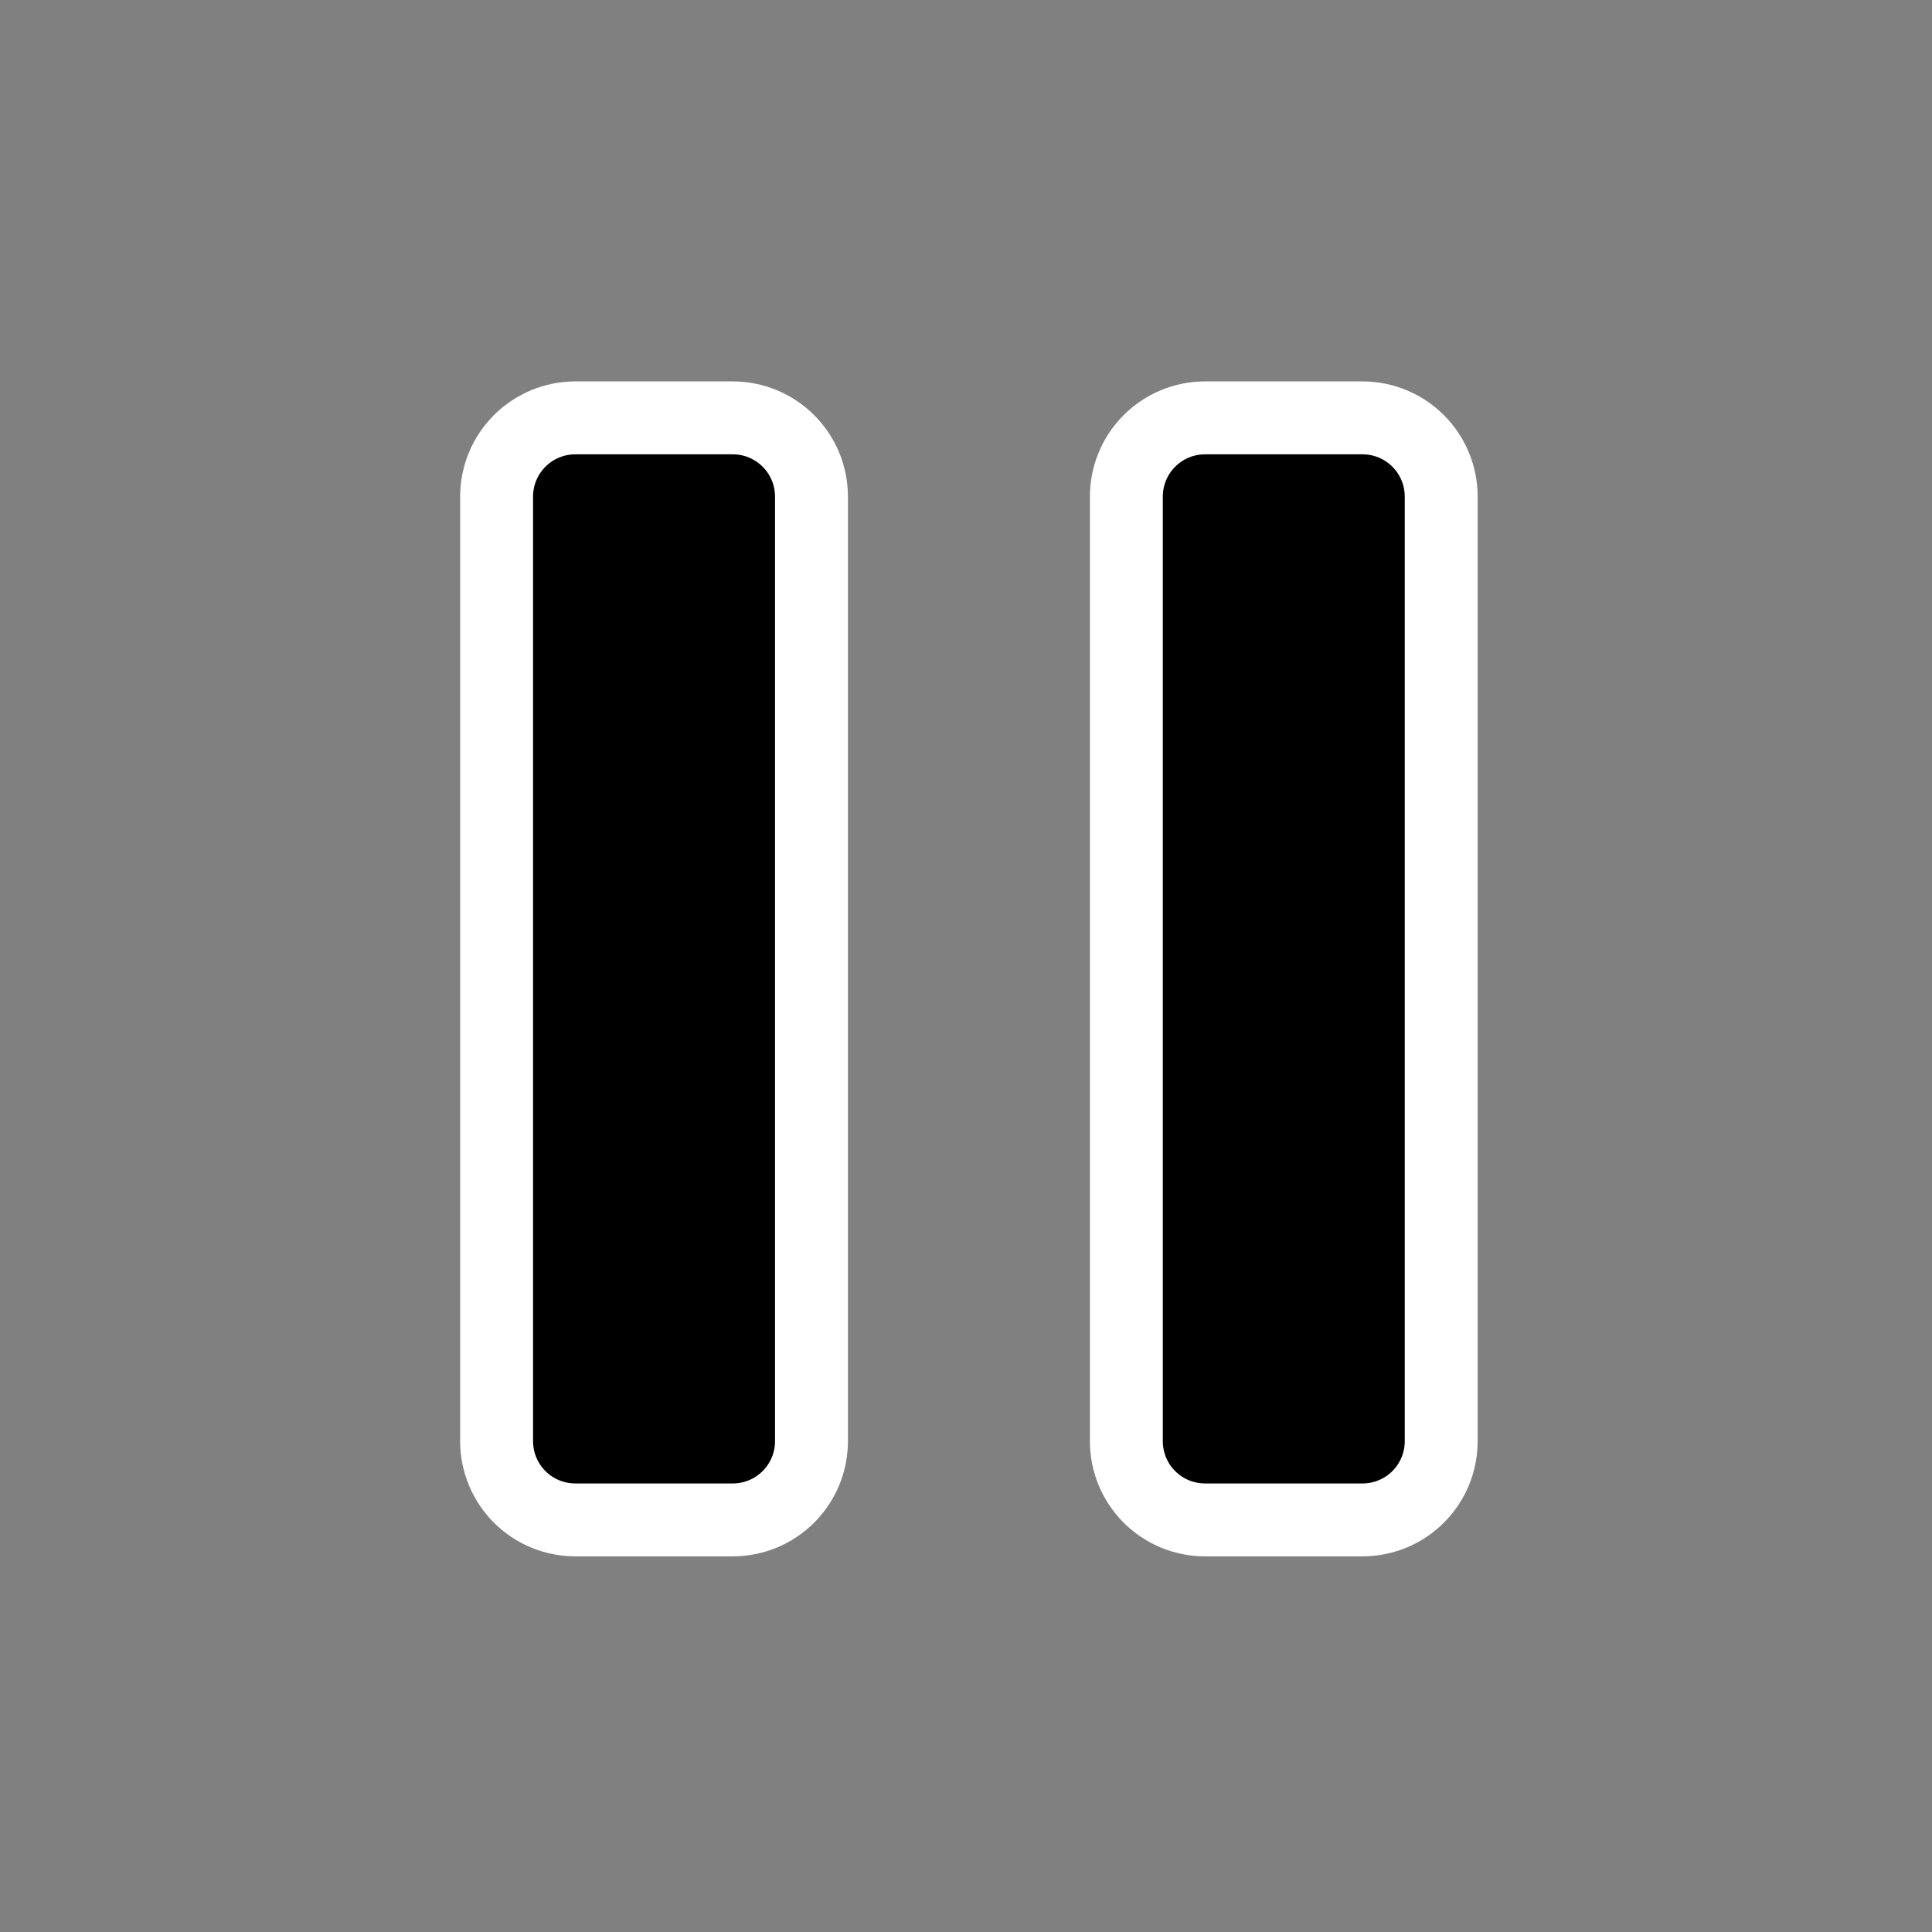
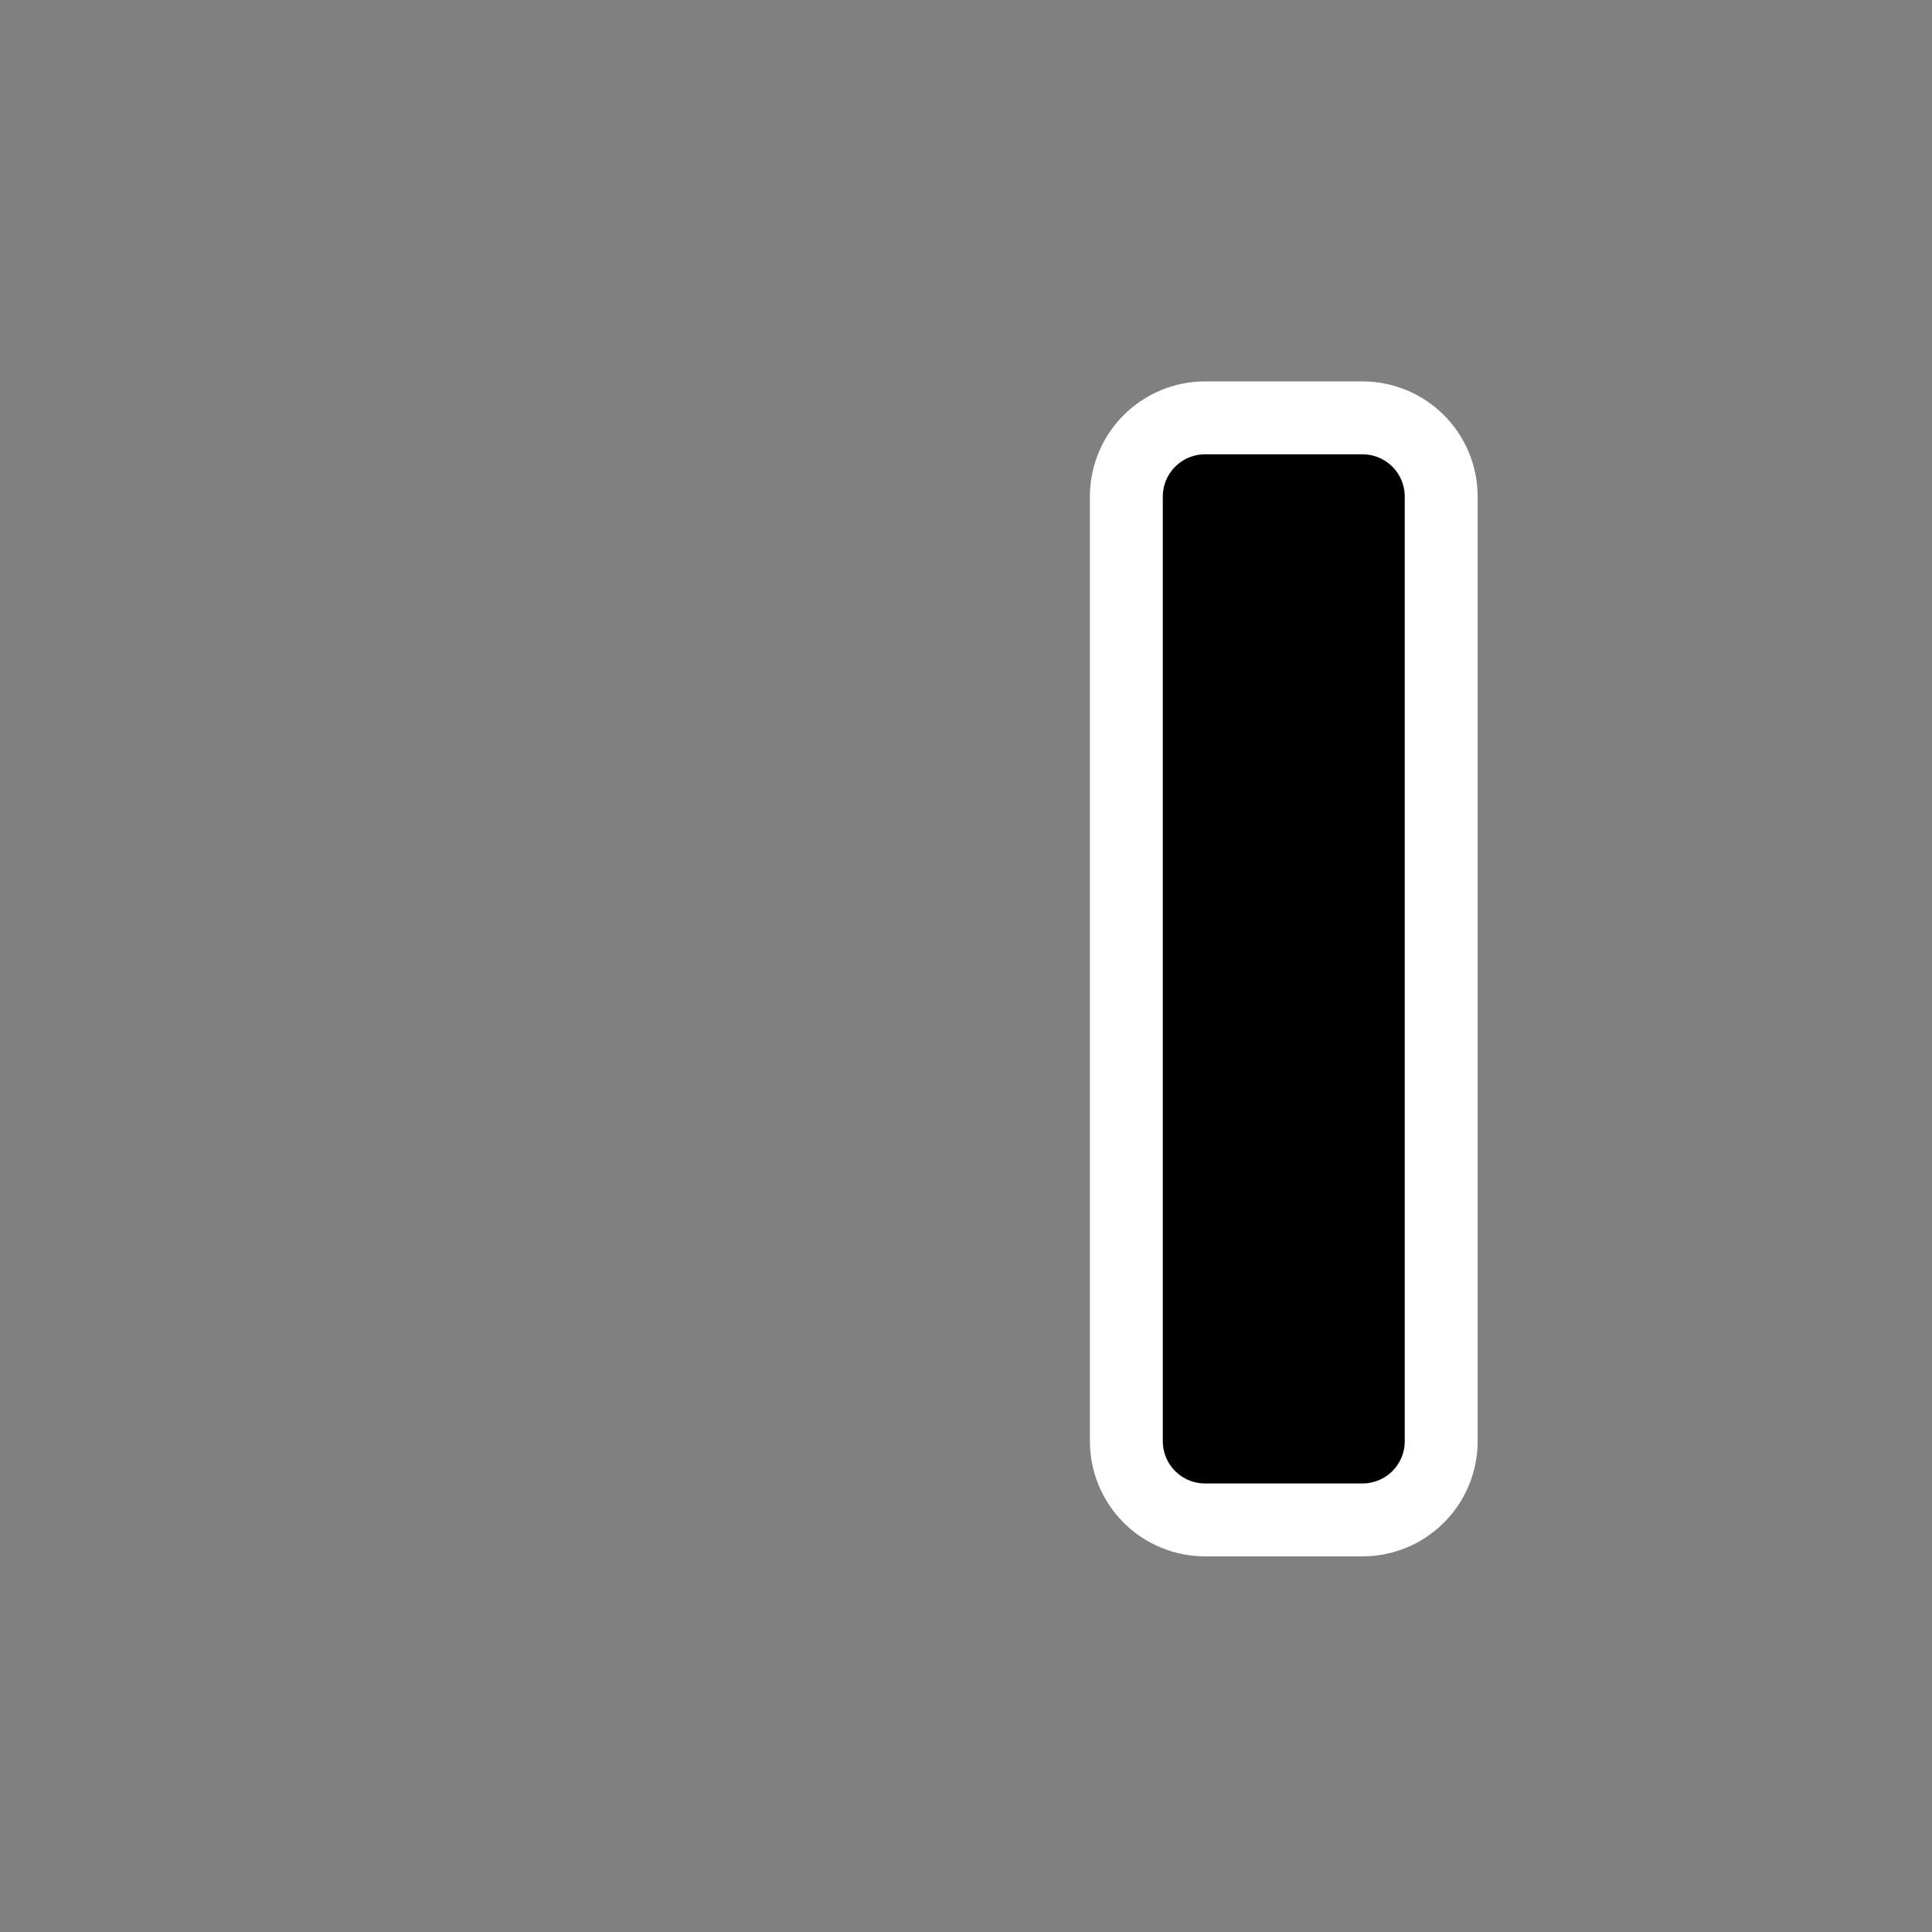
<svg xmlns="http://www.w3.org/2000/svg" width="53" height="53" viewBox="0 0 53 53" fill="none">
  <rect x="0" y="0" width="53" height="53" fill="#808080" stroke="none" />
  <g clip-path="url(#clip0_351_668)">
-     <path d="M13.623 13.623C13.623 13.05 13.851 12.501 14.256 12.096C14.661 11.691 15.21 11.463 15.783 11.463H20.102C20.674 11.463 21.224 11.691 21.628 12.096C22.034 12.501 22.261 13.05 22.261 13.623V39.536C22.261 40.109 22.034 40.658 21.628 41.063C21.224 41.468 20.674 41.695 20.102 41.695H15.783C15.21 41.695 14.661 41.468 14.256 41.063C13.851 40.658 13.623 40.109 13.623 39.536V13.623Z" stroke="white" stroke-width="2" stroke-linecap="round" stroke-linejoin="round" fill="#000000" />
    <path d="M30.899 13.623C30.899 13.05 31.126 12.501 31.531 12.096C31.936 11.691 32.485 11.463 33.058 11.463H37.377C37.95 11.463 38.499 11.691 38.904 12.096C39.309 12.501 39.536 13.05 39.536 13.623V39.536C39.536 40.109 39.309 40.658 38.904 41.063C38.499 41.468 37.95 41.695 37.377 41.695H33.058C32.485 41.695 31.936 41.468 31.531 41.063C31.126 40.658 30.899 40.109 30.899 39.536V13.623Z" stroke="white" stroke-width="2" stroke-linecap="round" stroke-linejoin="round" fill="#000000" />
  </g>
  <defs fill="#000000">
    <clipPath id="clip0_351_668" fill="#000000">
      <rect width="51.826" height="51.826" fill="white" transform="translate(0.667 0.667)" />
    </clipPath>
  </defs>
</svg>